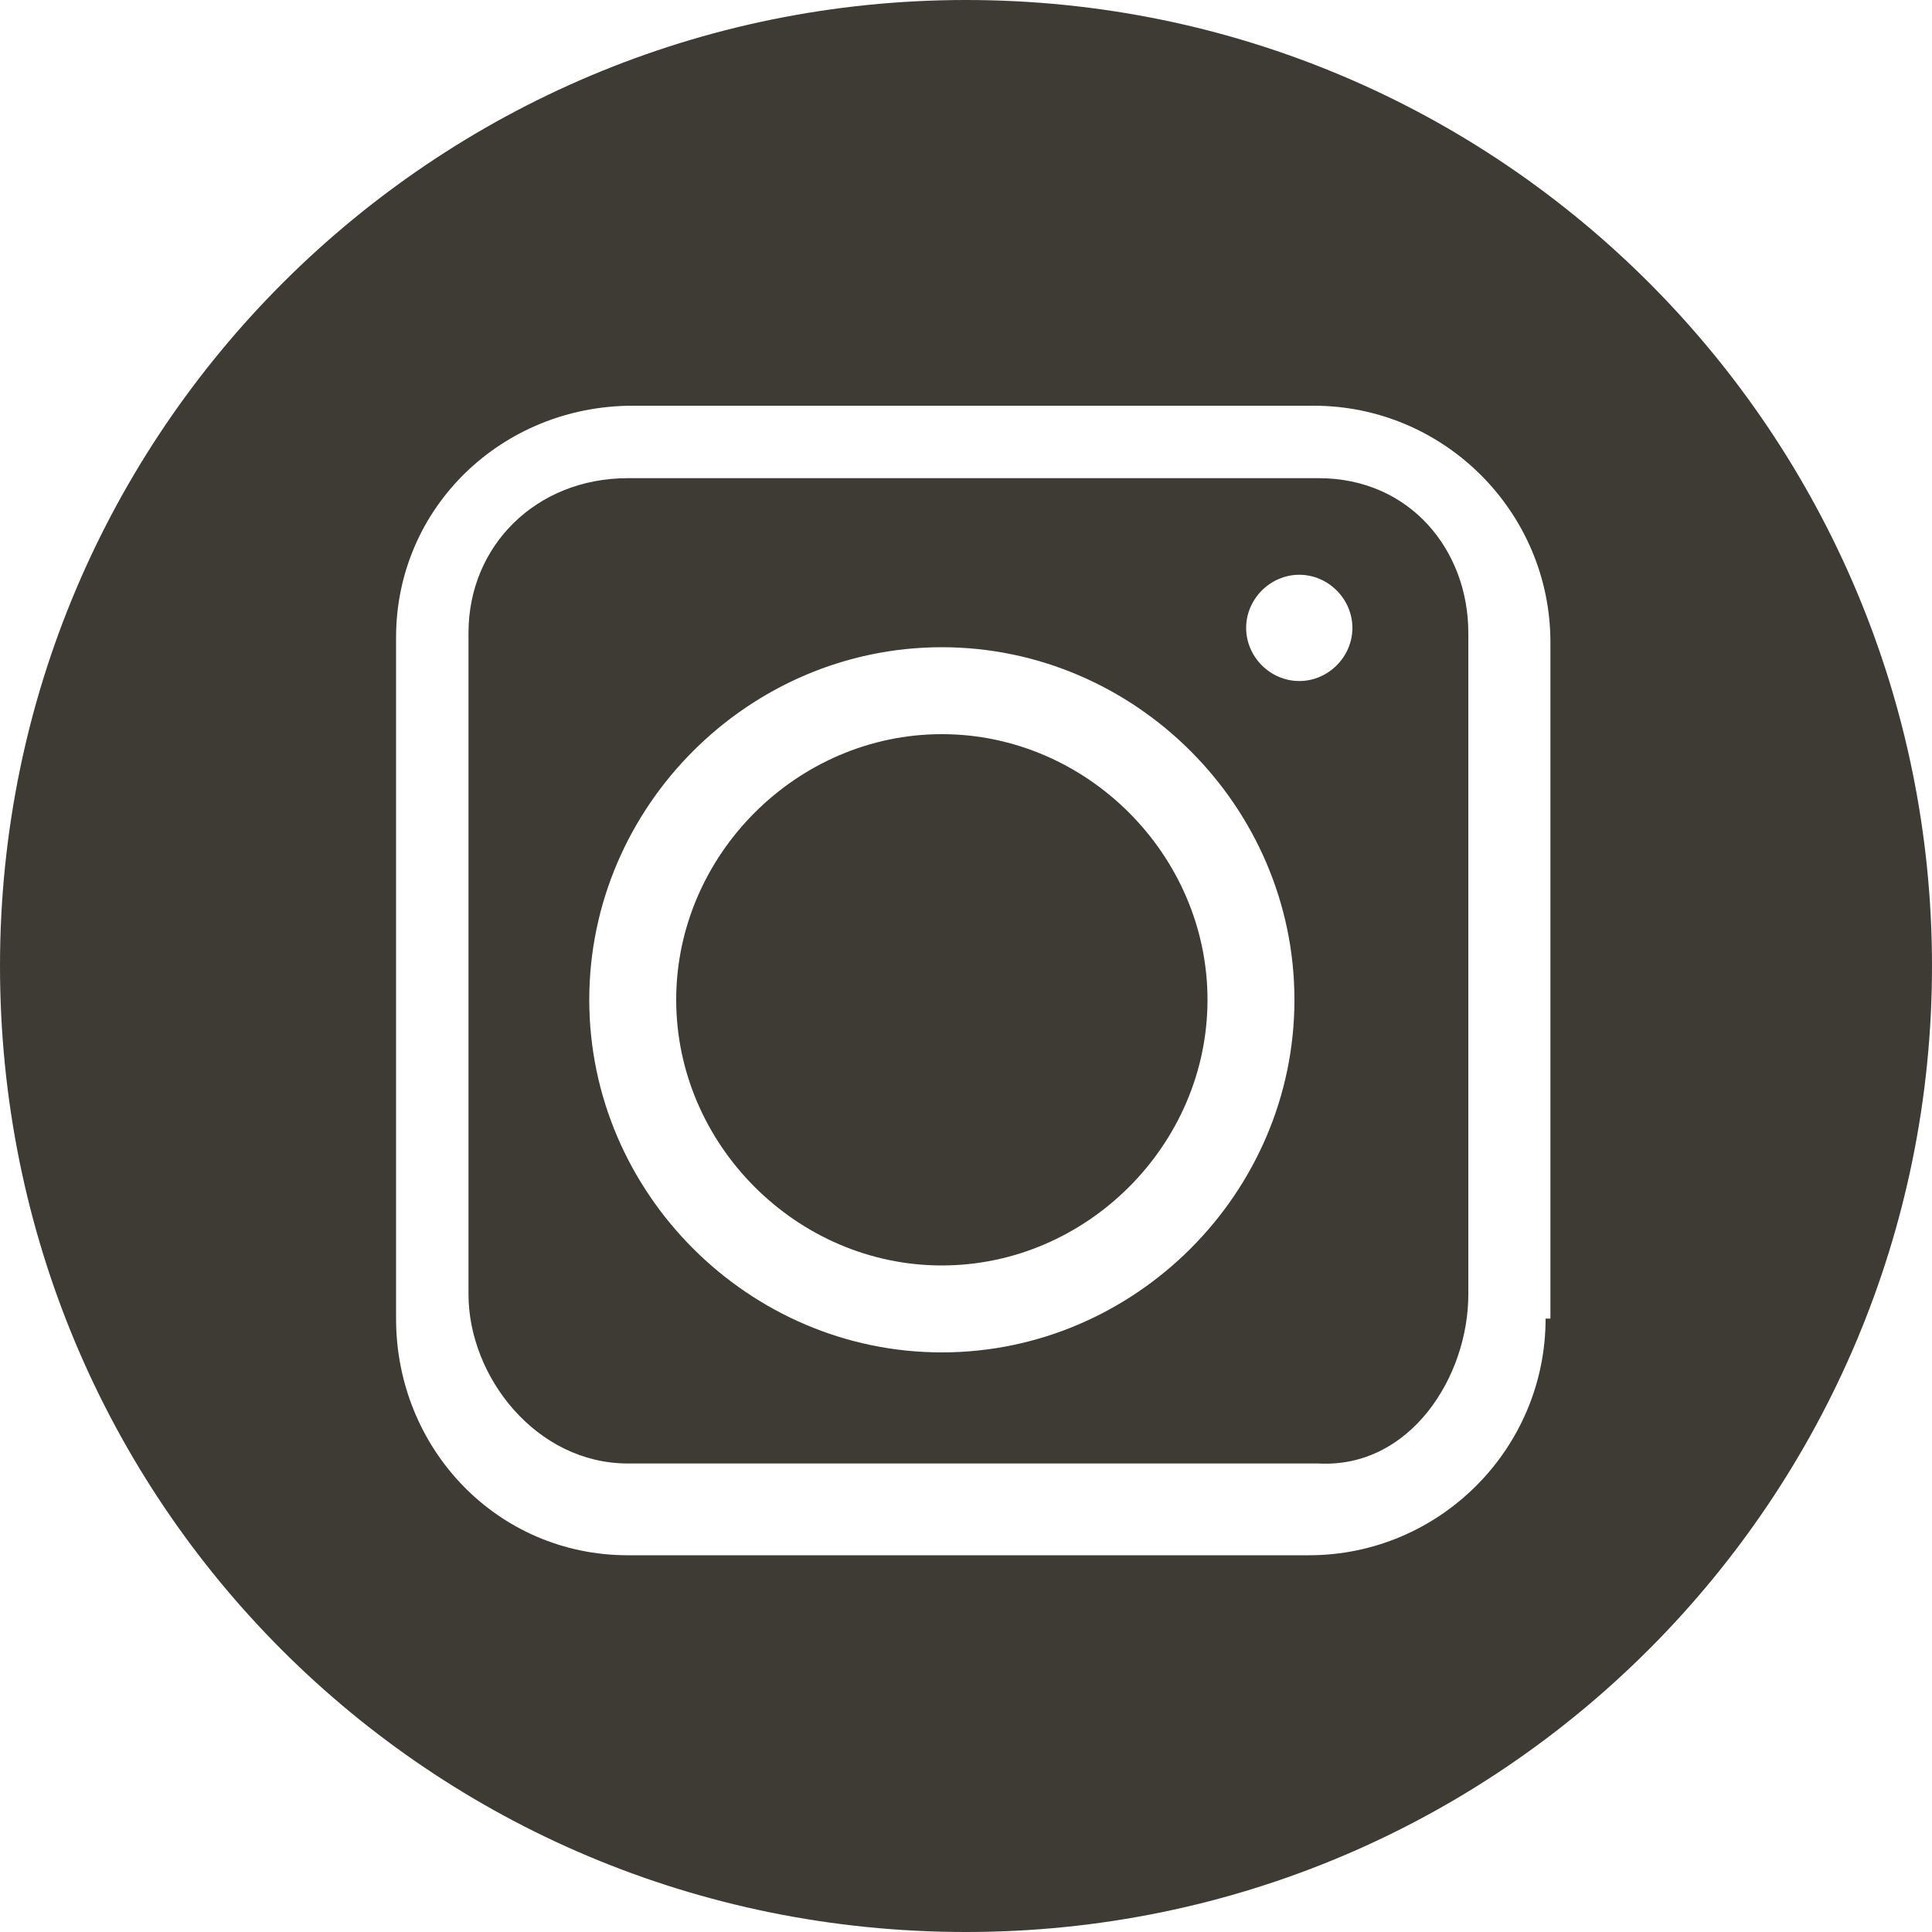
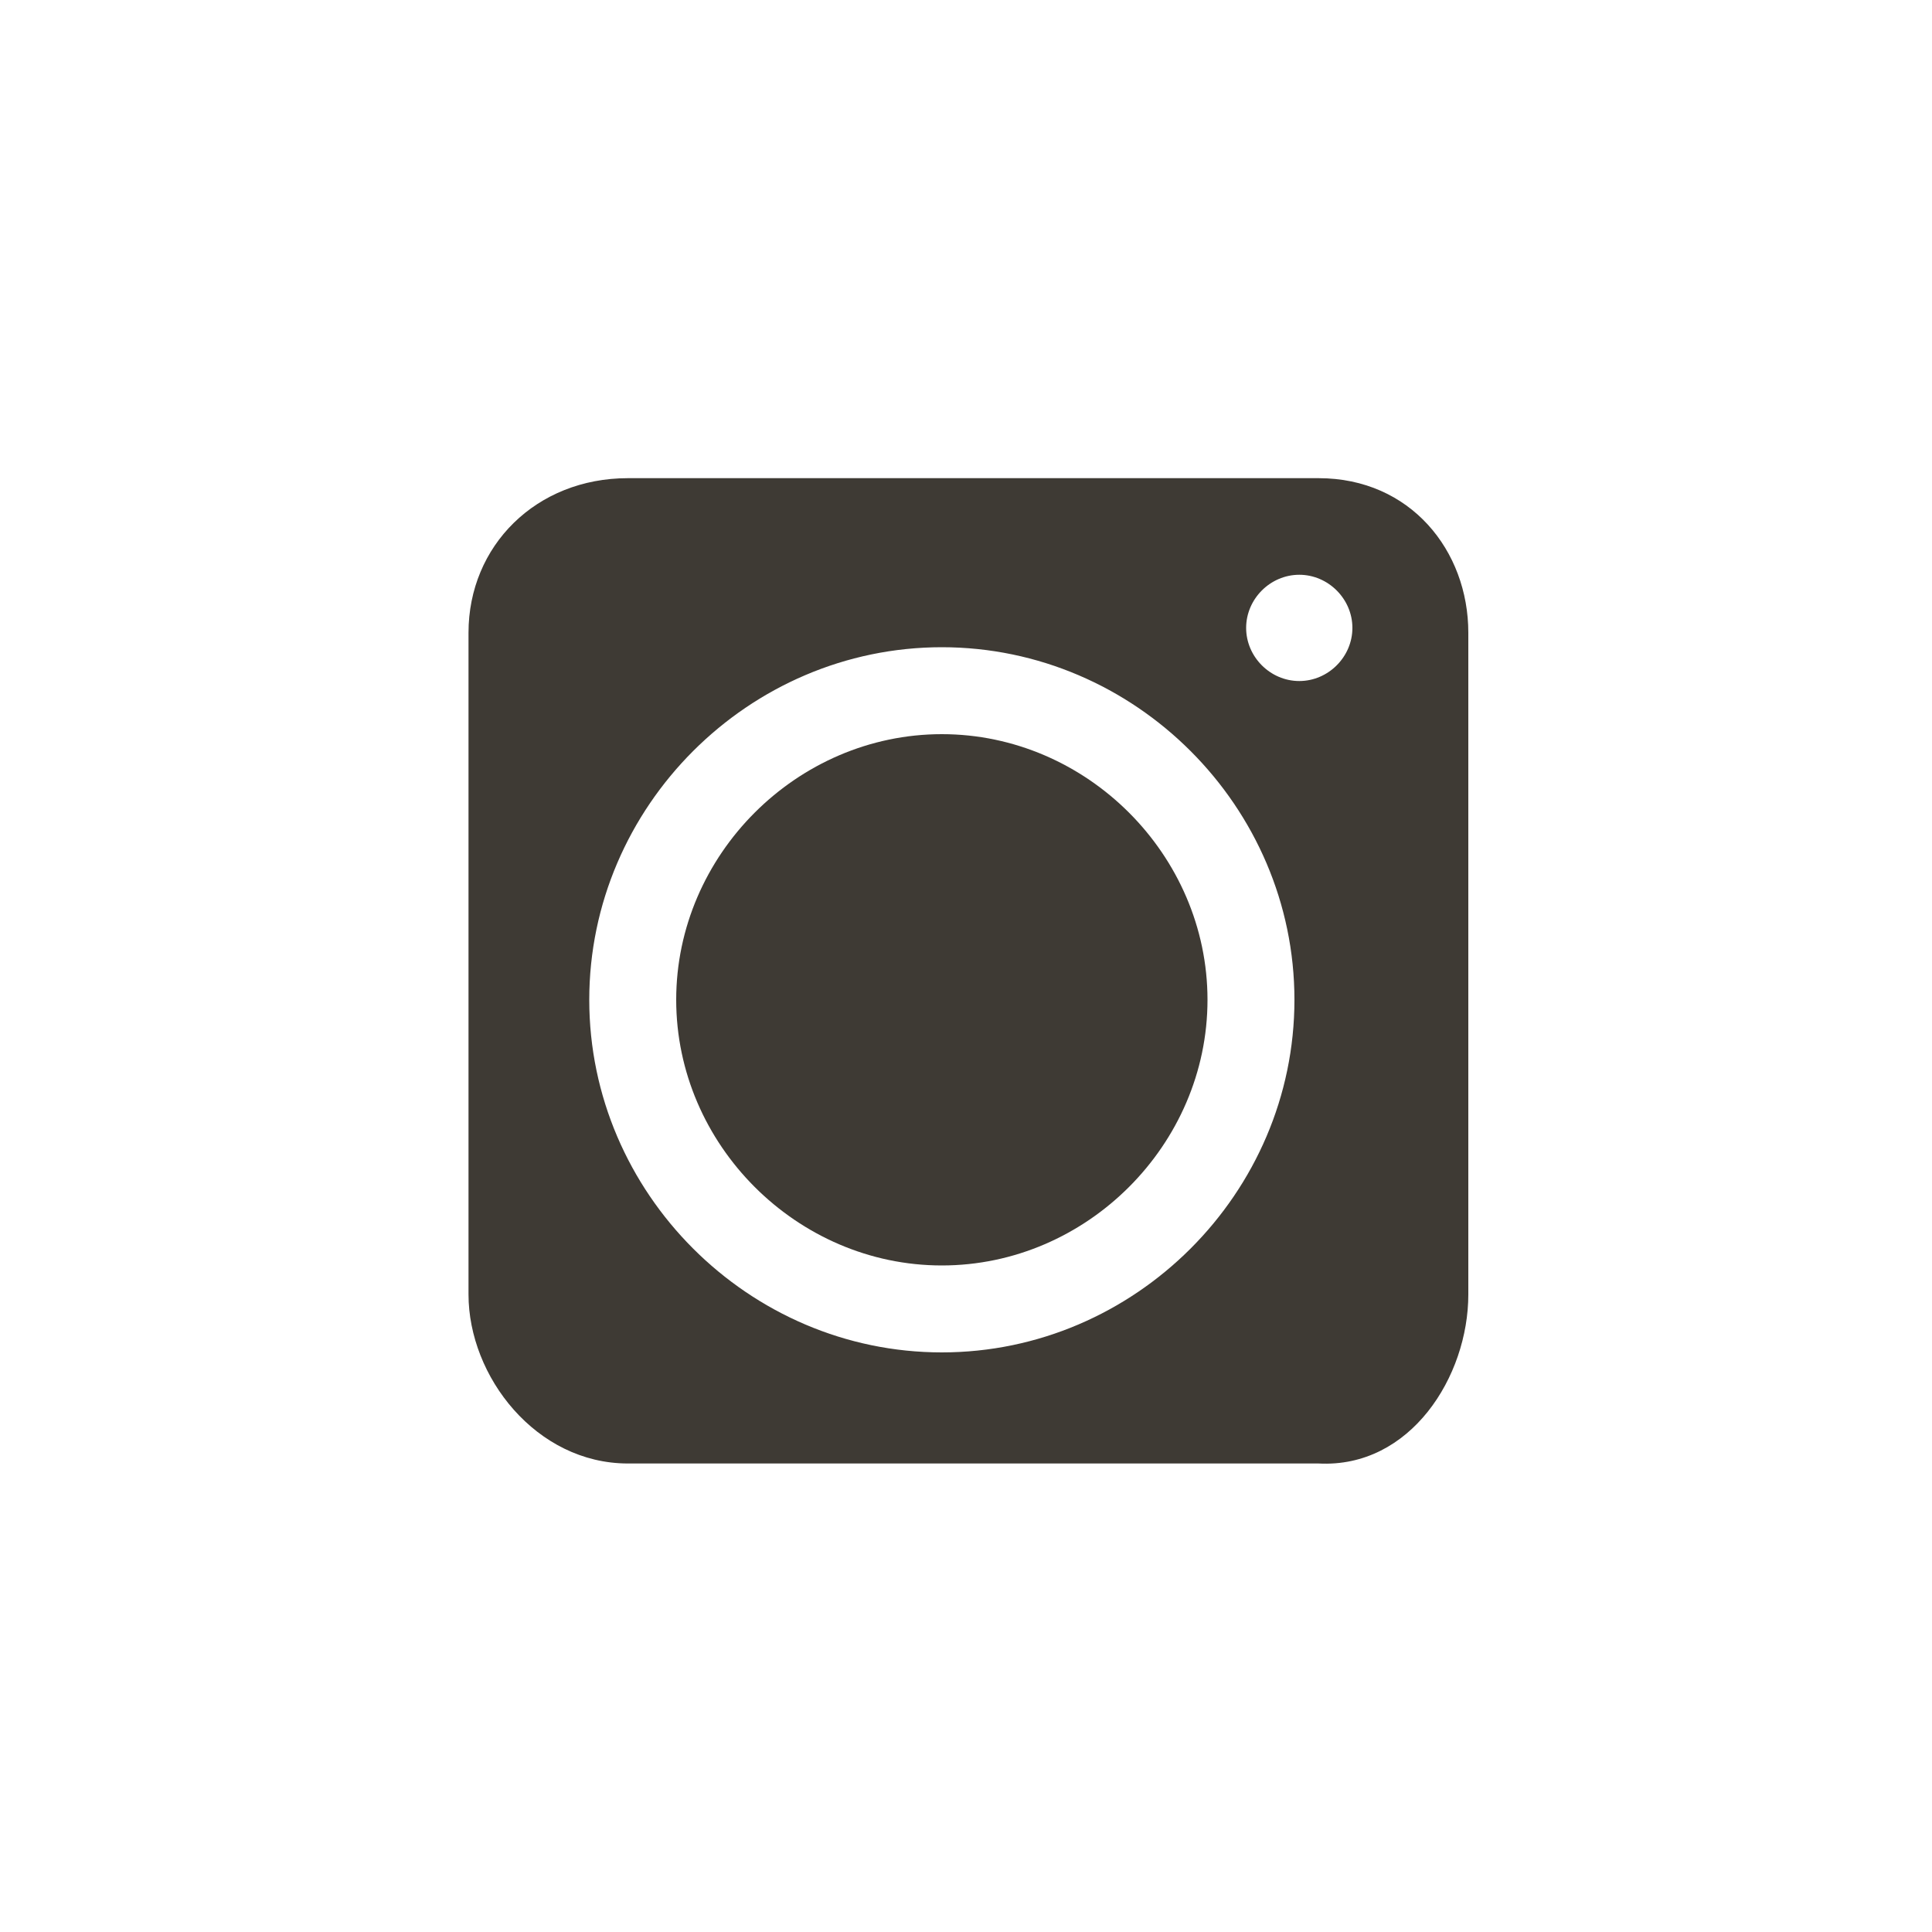
<svg xmlns="http://www.w3.org/2000/svg" id="_レイヤー_1" version="1.1" viewBox="0 0 40 40">
  <defs>
    <style>
      .st0 {
        fill: none;
      }

      .st1 {
        fill: #3e3a34;
      }
    </style>
  </defs>
  <g>
    <path class="st1" d="M19.5,15.2c-3,0-5.5,2.5-5.5,5.5s2.5,5.5,5.5,5.5,5.5-2.5,5.5-5.5-2.5-5.5-5.5-5.5Z" />
    <path class="st1" d="M27.3,9.9h-14.3c-1.9,0-3.3,1.4-3.3,3.2v13.7c0,1.7,1.4,3.5,3.3,3.5h14.3c1.9.1,3.1-1.8,3.1-3.5v-13.7c0-1.7-1.2-3.2-3.1-3.2h0ZM19.5,28c-4,0-7.3-3.3-7.3-7.3s3.3-7.3,7.3-7.3,7.3,3.3,7.3,7.3-3.3,7.3-7.3,7.3ZM26.9,14.1c-.6,0-1.1-.5-1.1-1.1s.5-1.1,1.1-1.1,1.1.5,1.1,1.1-.5,1.1-1.1,1.1Z" />
-     <path class="st1" d="M20,0C9,0,0,8.9,0,20s8.9,20,20,20,20-9,20-20S31.1,0,20,0ZM32,27.3c0,2.7-2.2,4.9-4.9,4.9h-14.1c-2.7,0-4.8-2.2-4.8-4.9v-14.1c0-2.7,2.2-4.8,4.9-4.8h14.1c2.7,0,4.9,2.2,4.9,4.9,0,0,0,14.1,0,14Z" />
  </g>
  <rect class="st0" y="0" width="40" height="40" />
</svg>